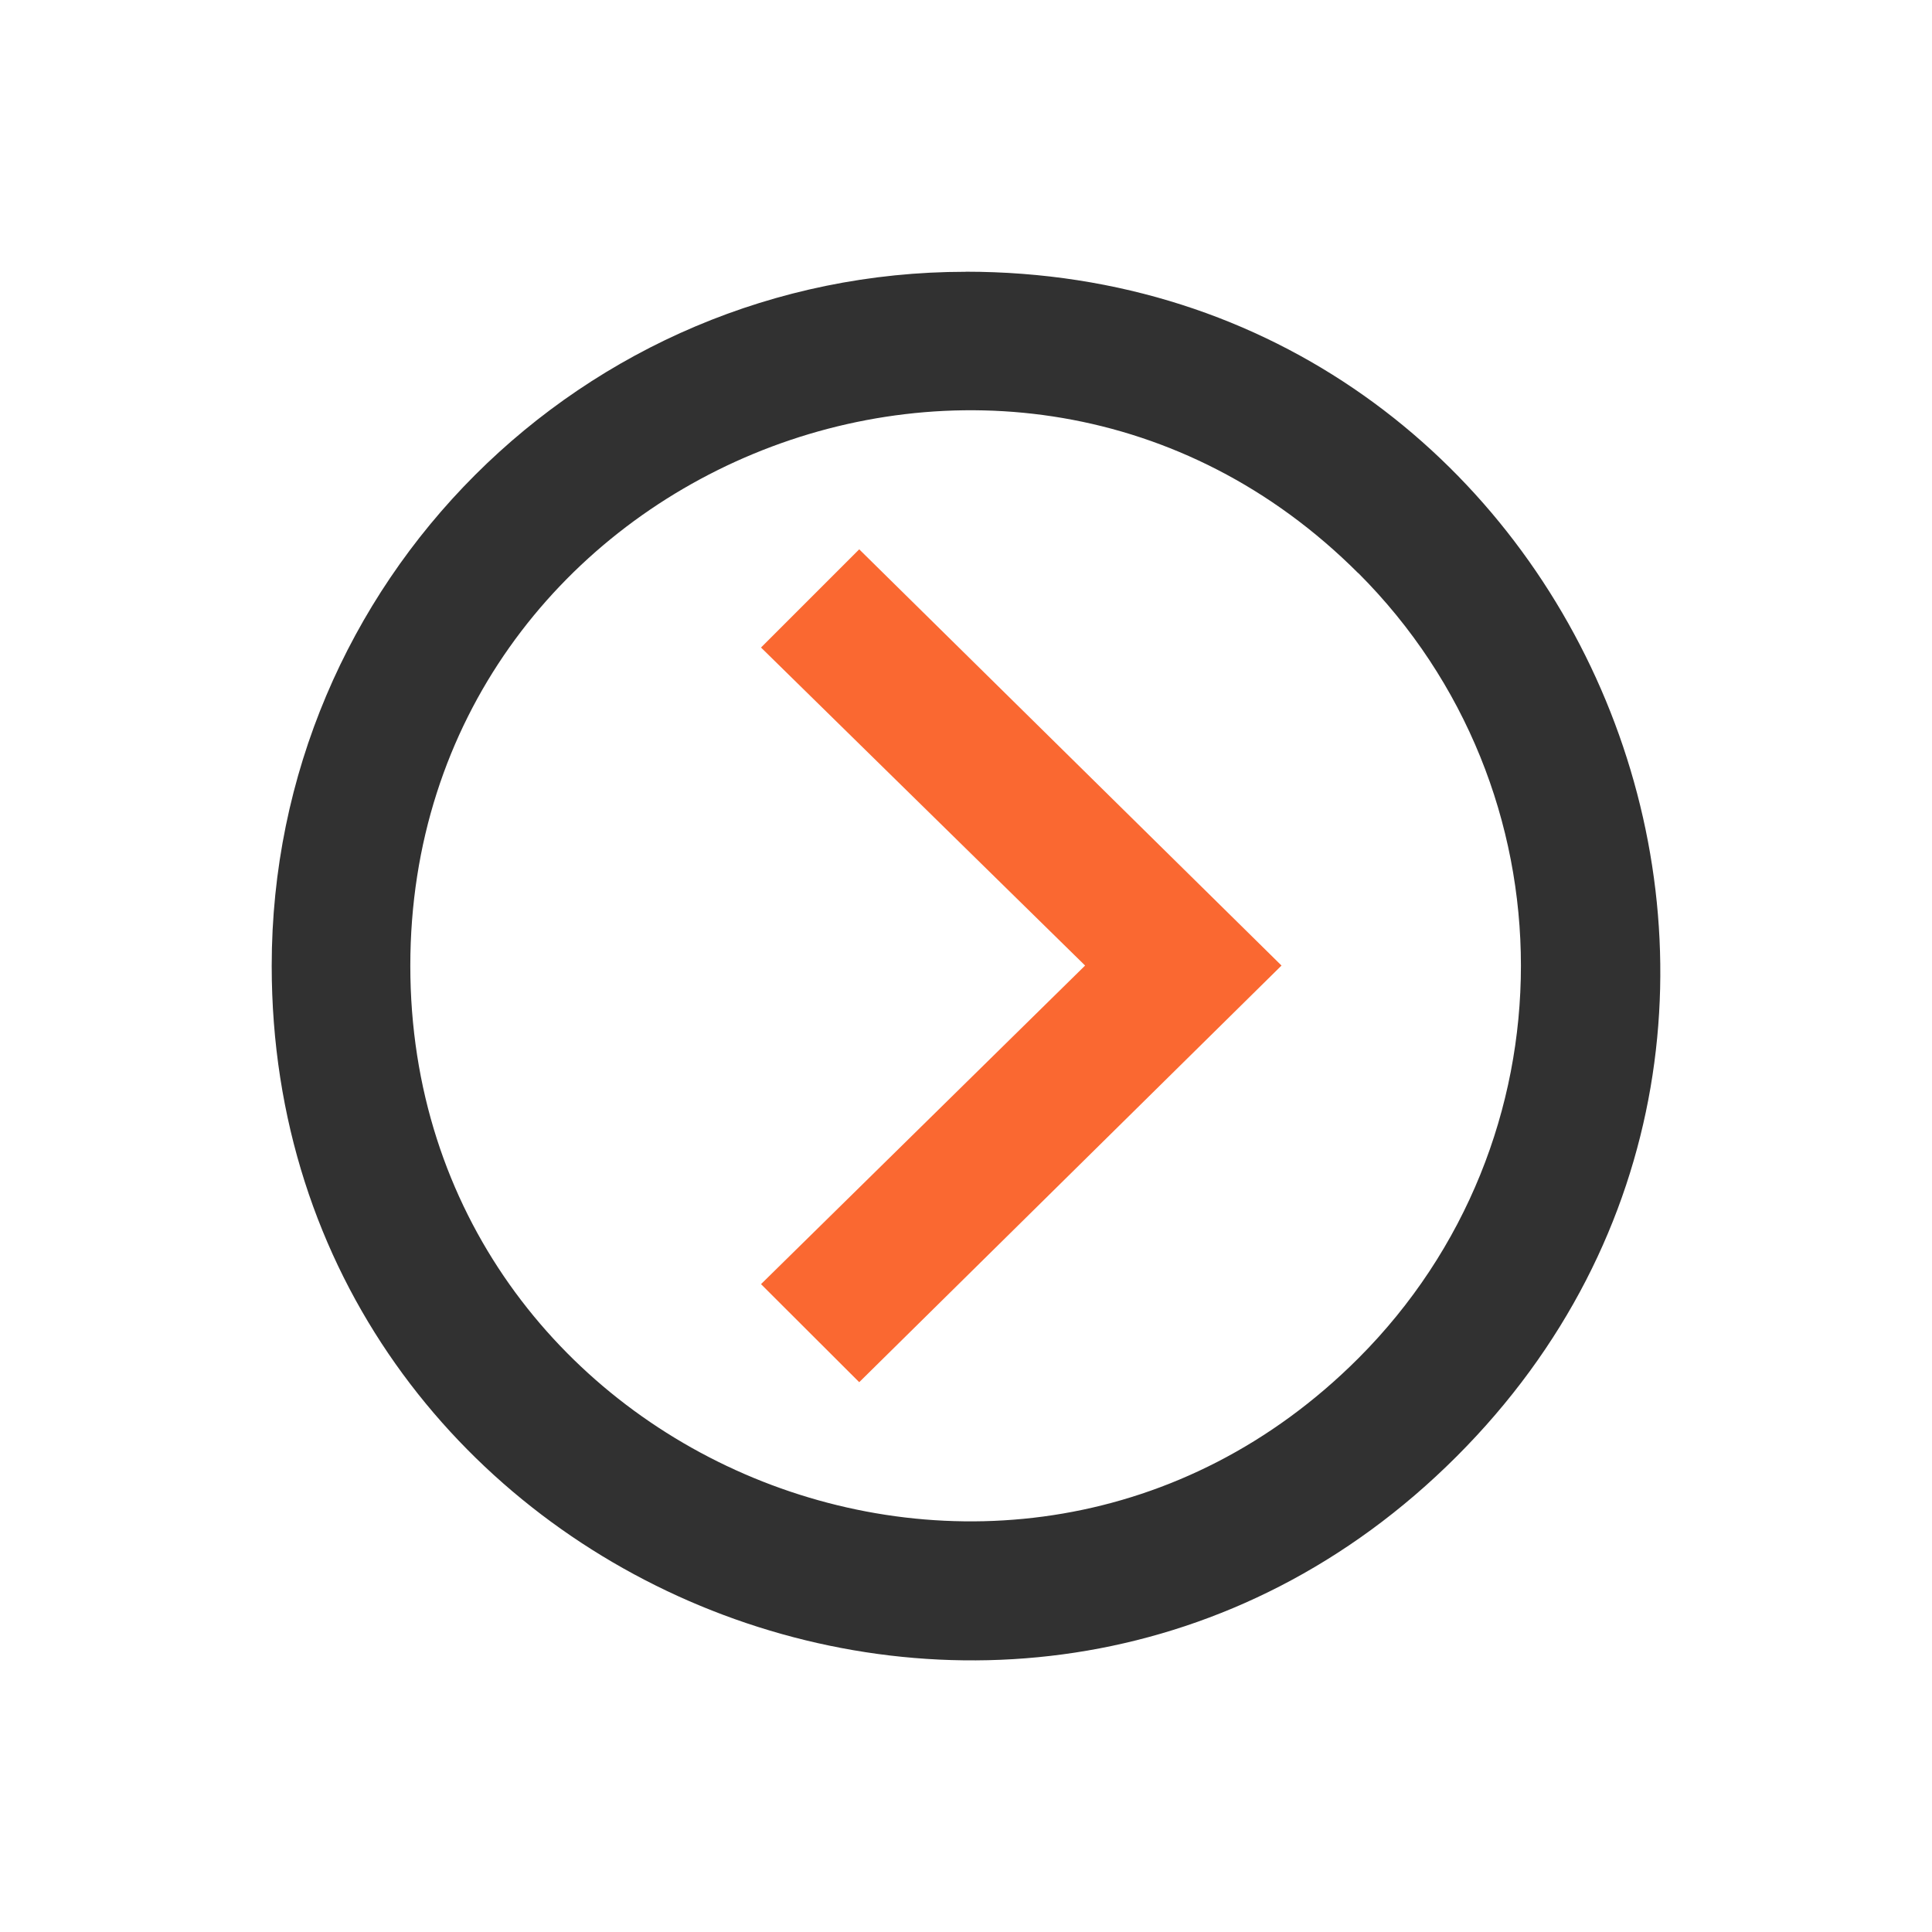
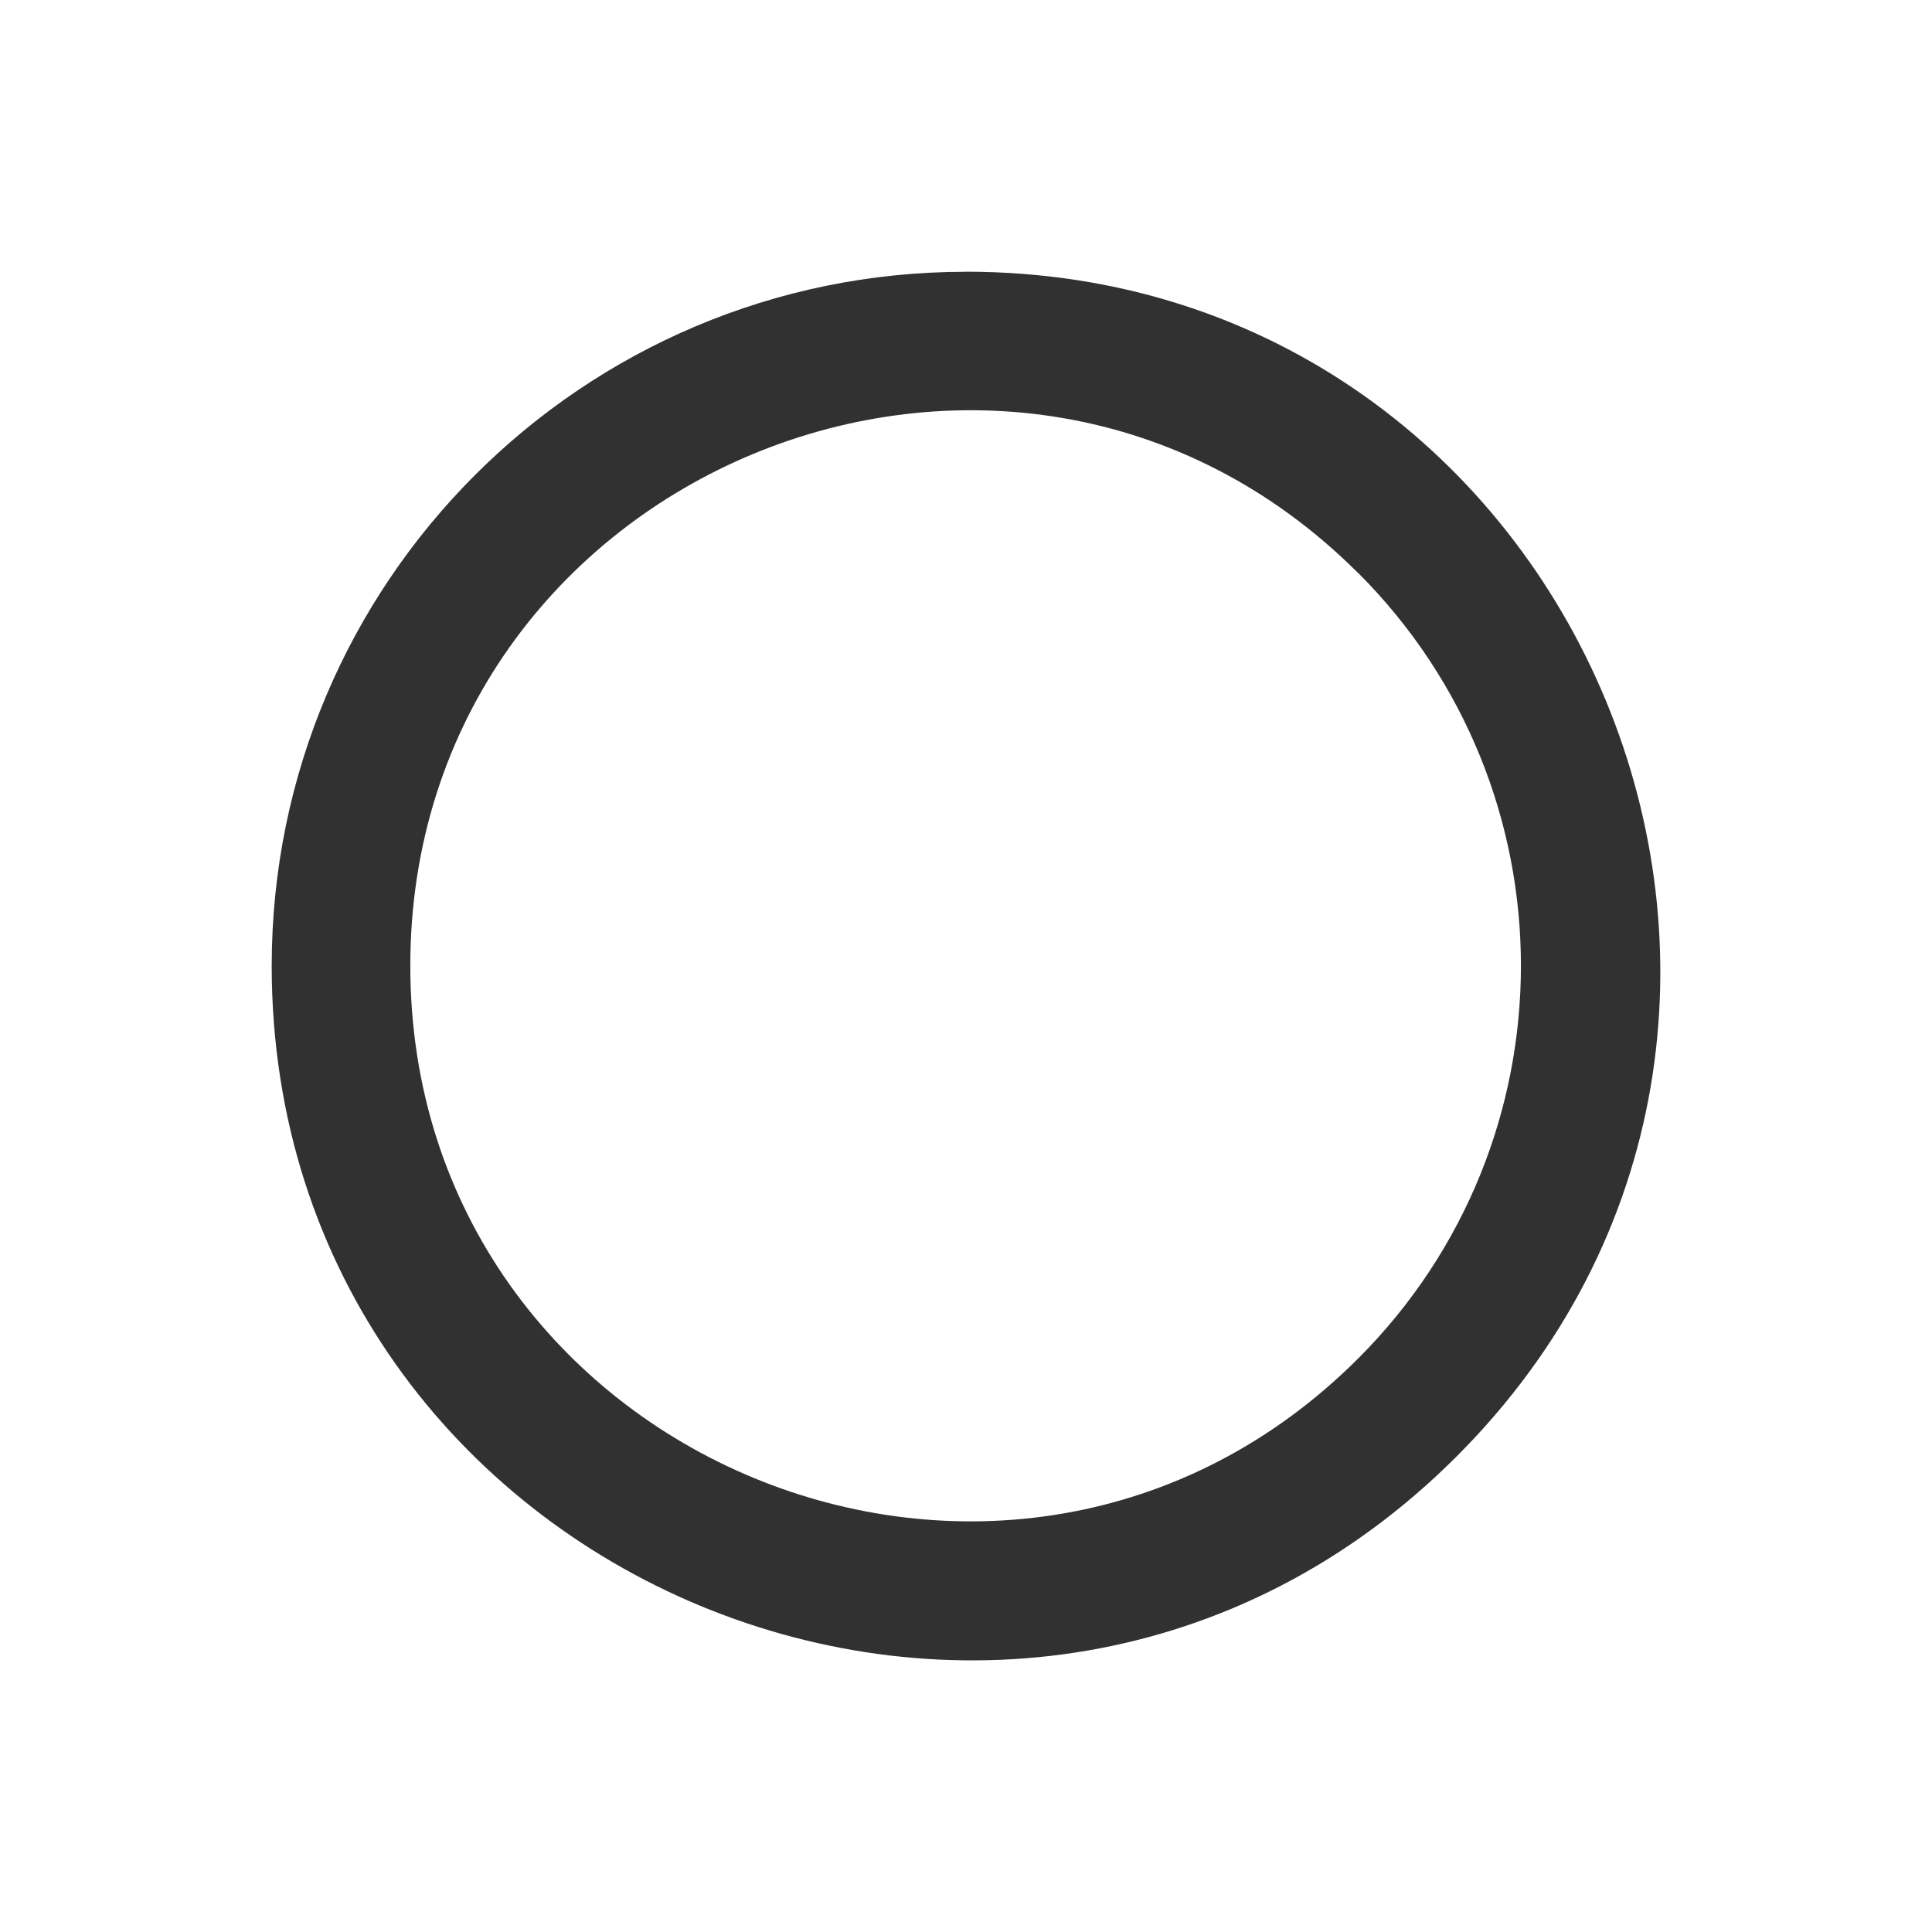
<svg xmlns="http://www.w3.org/2000/svg" width="64" height="64" fill-rule="evenodd" clip-rule="evenodd" image-rendering="optimizeQuality" shape-rendering="geometricPrecision" text-rendering="geometricPrecision" viewBox="0 0 235.29 235.29">
  <path fill="#313131" fill-rule="nonzero" d="M117.61 33.09c75.07,0 112.9,91.19 59.77,144.3 -53.13,53.13 -144.29,15.29 -144.29,-59.77 0,-46.69 37.86,-84.52 84.52,-84.52zm47.81 36.72c-42.49,-42.48 -115.45,-12.23 -115.45,47.81 0,60.06 72.96,90.29 115.45,47.81 26.41,-26.41 26.41,-69.23 0,-95.64l0 0.02z" />
-   <path fill="#fa6831" d="M104.64 168.33L92.68 156.39 132.15 117.59 92.68 78.86 104.64 66.9 156.07 117.59z" />
</svg>